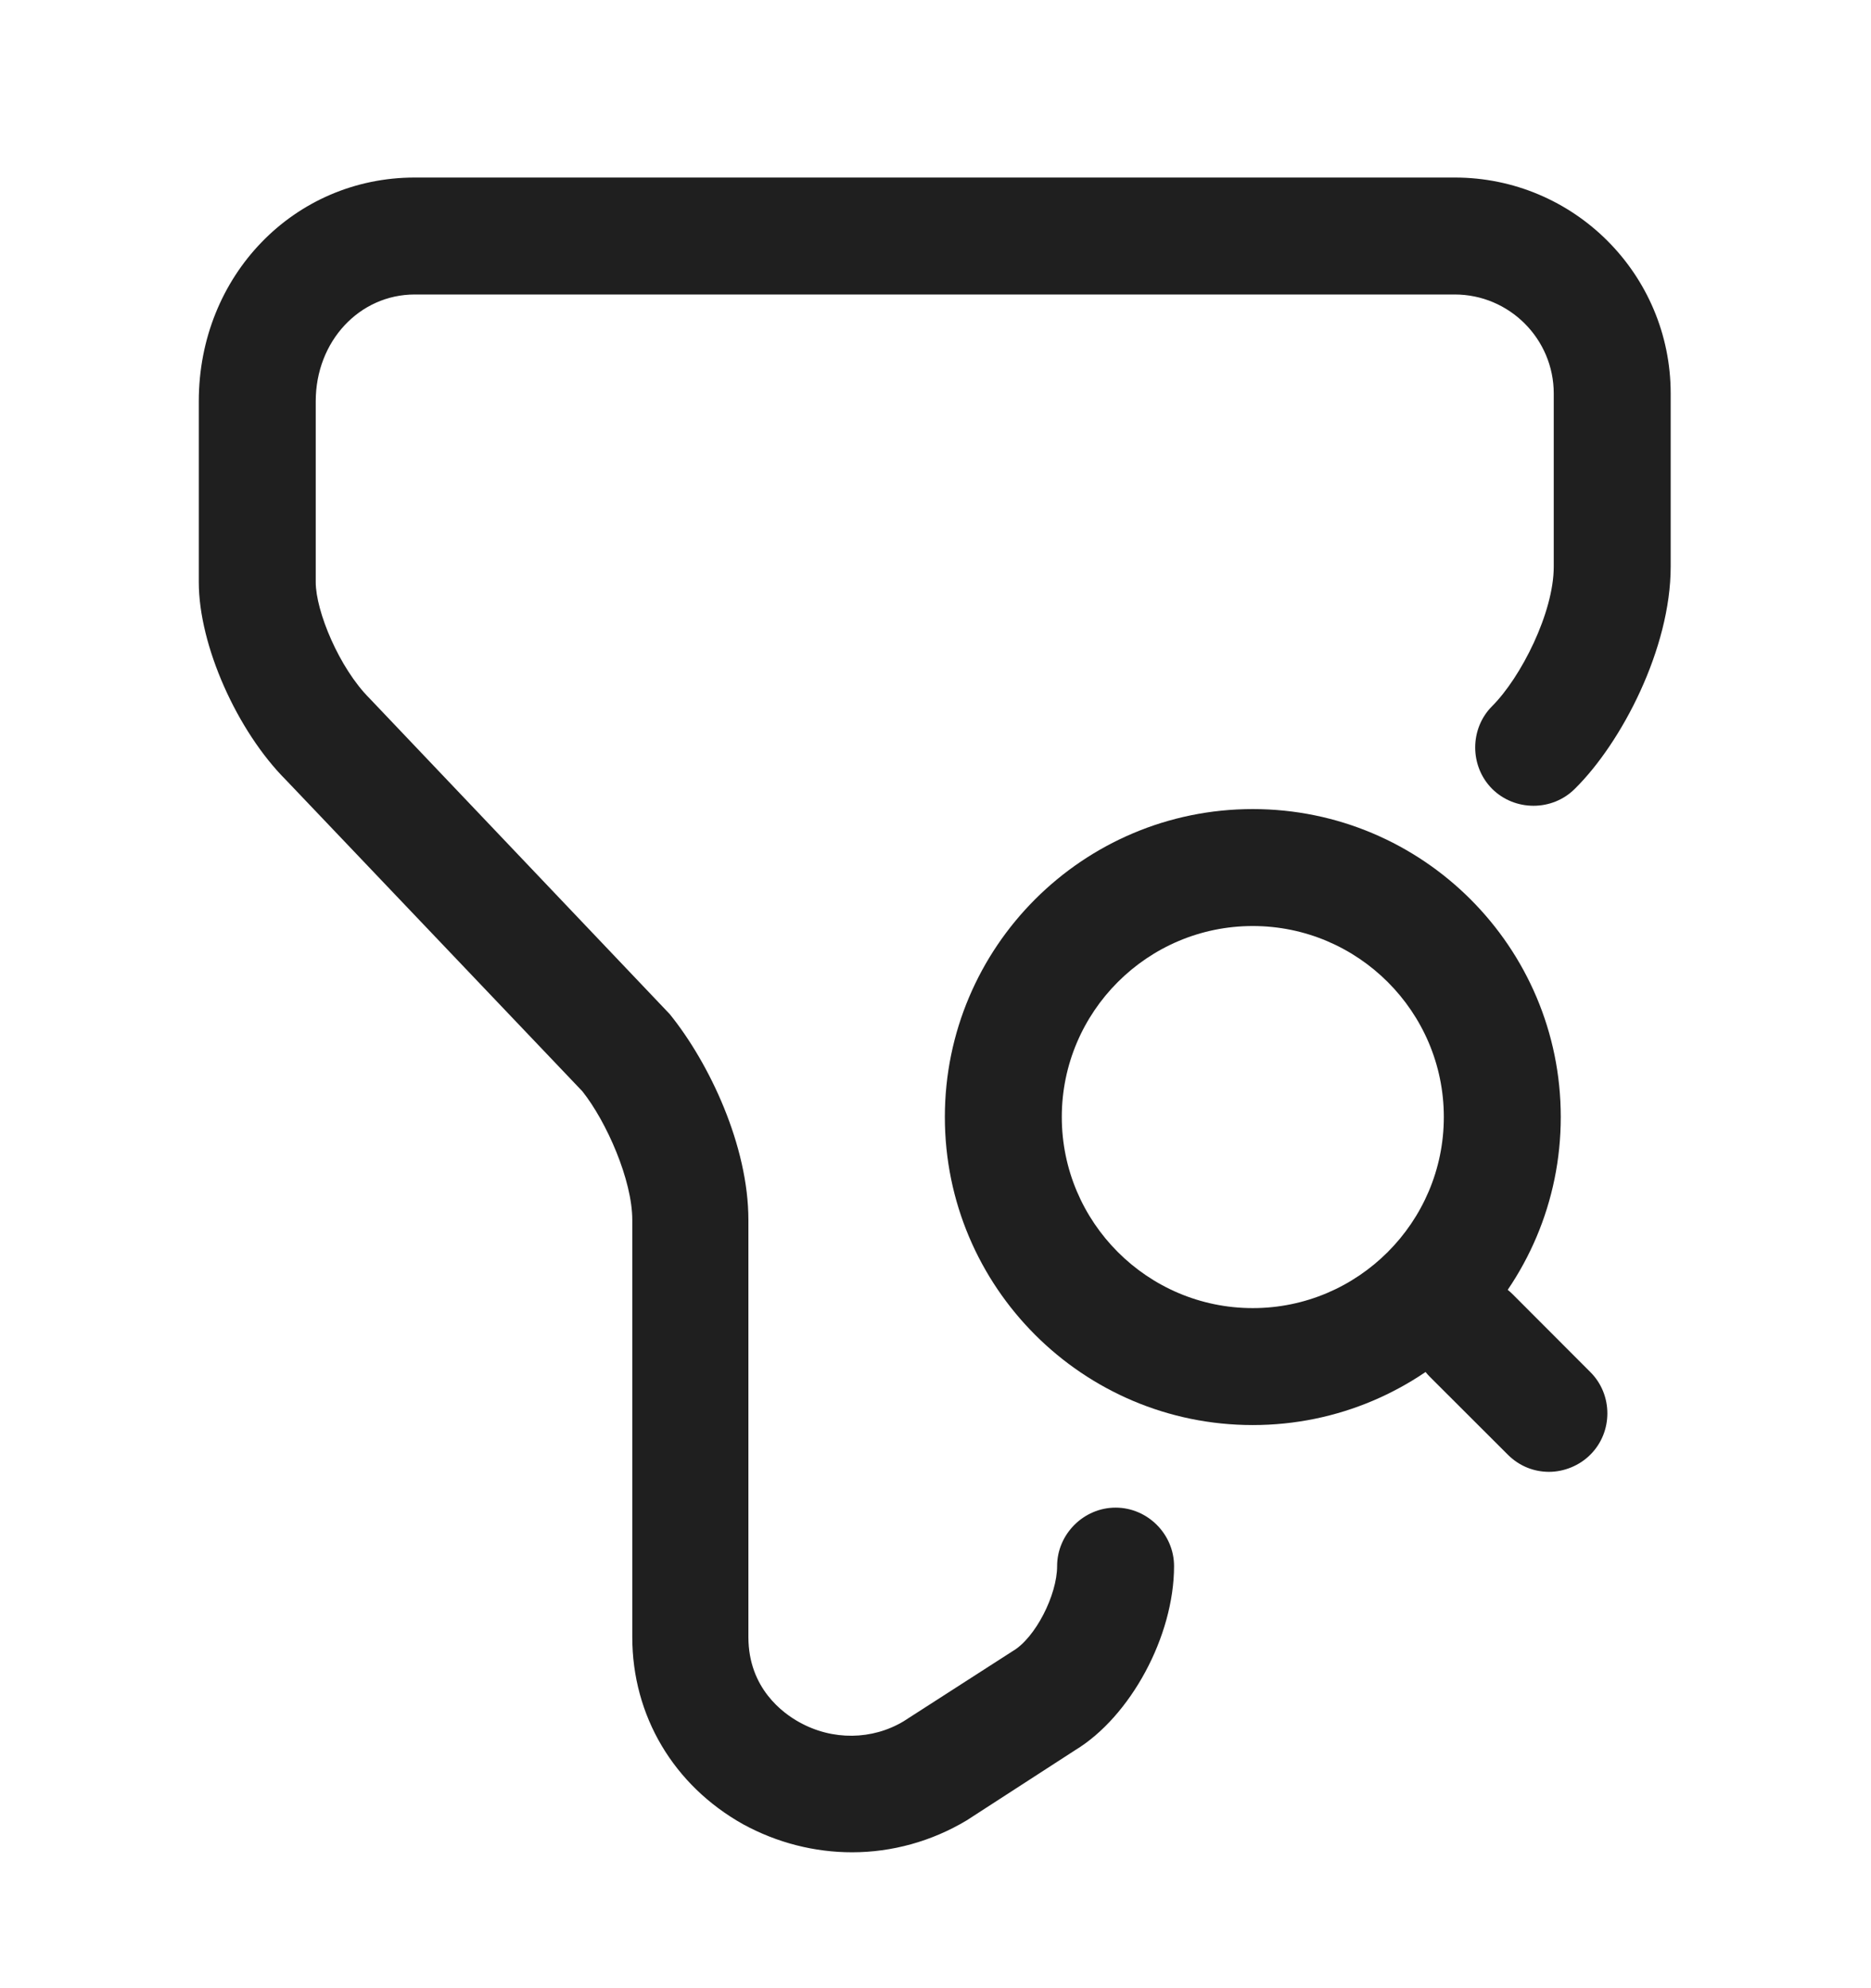
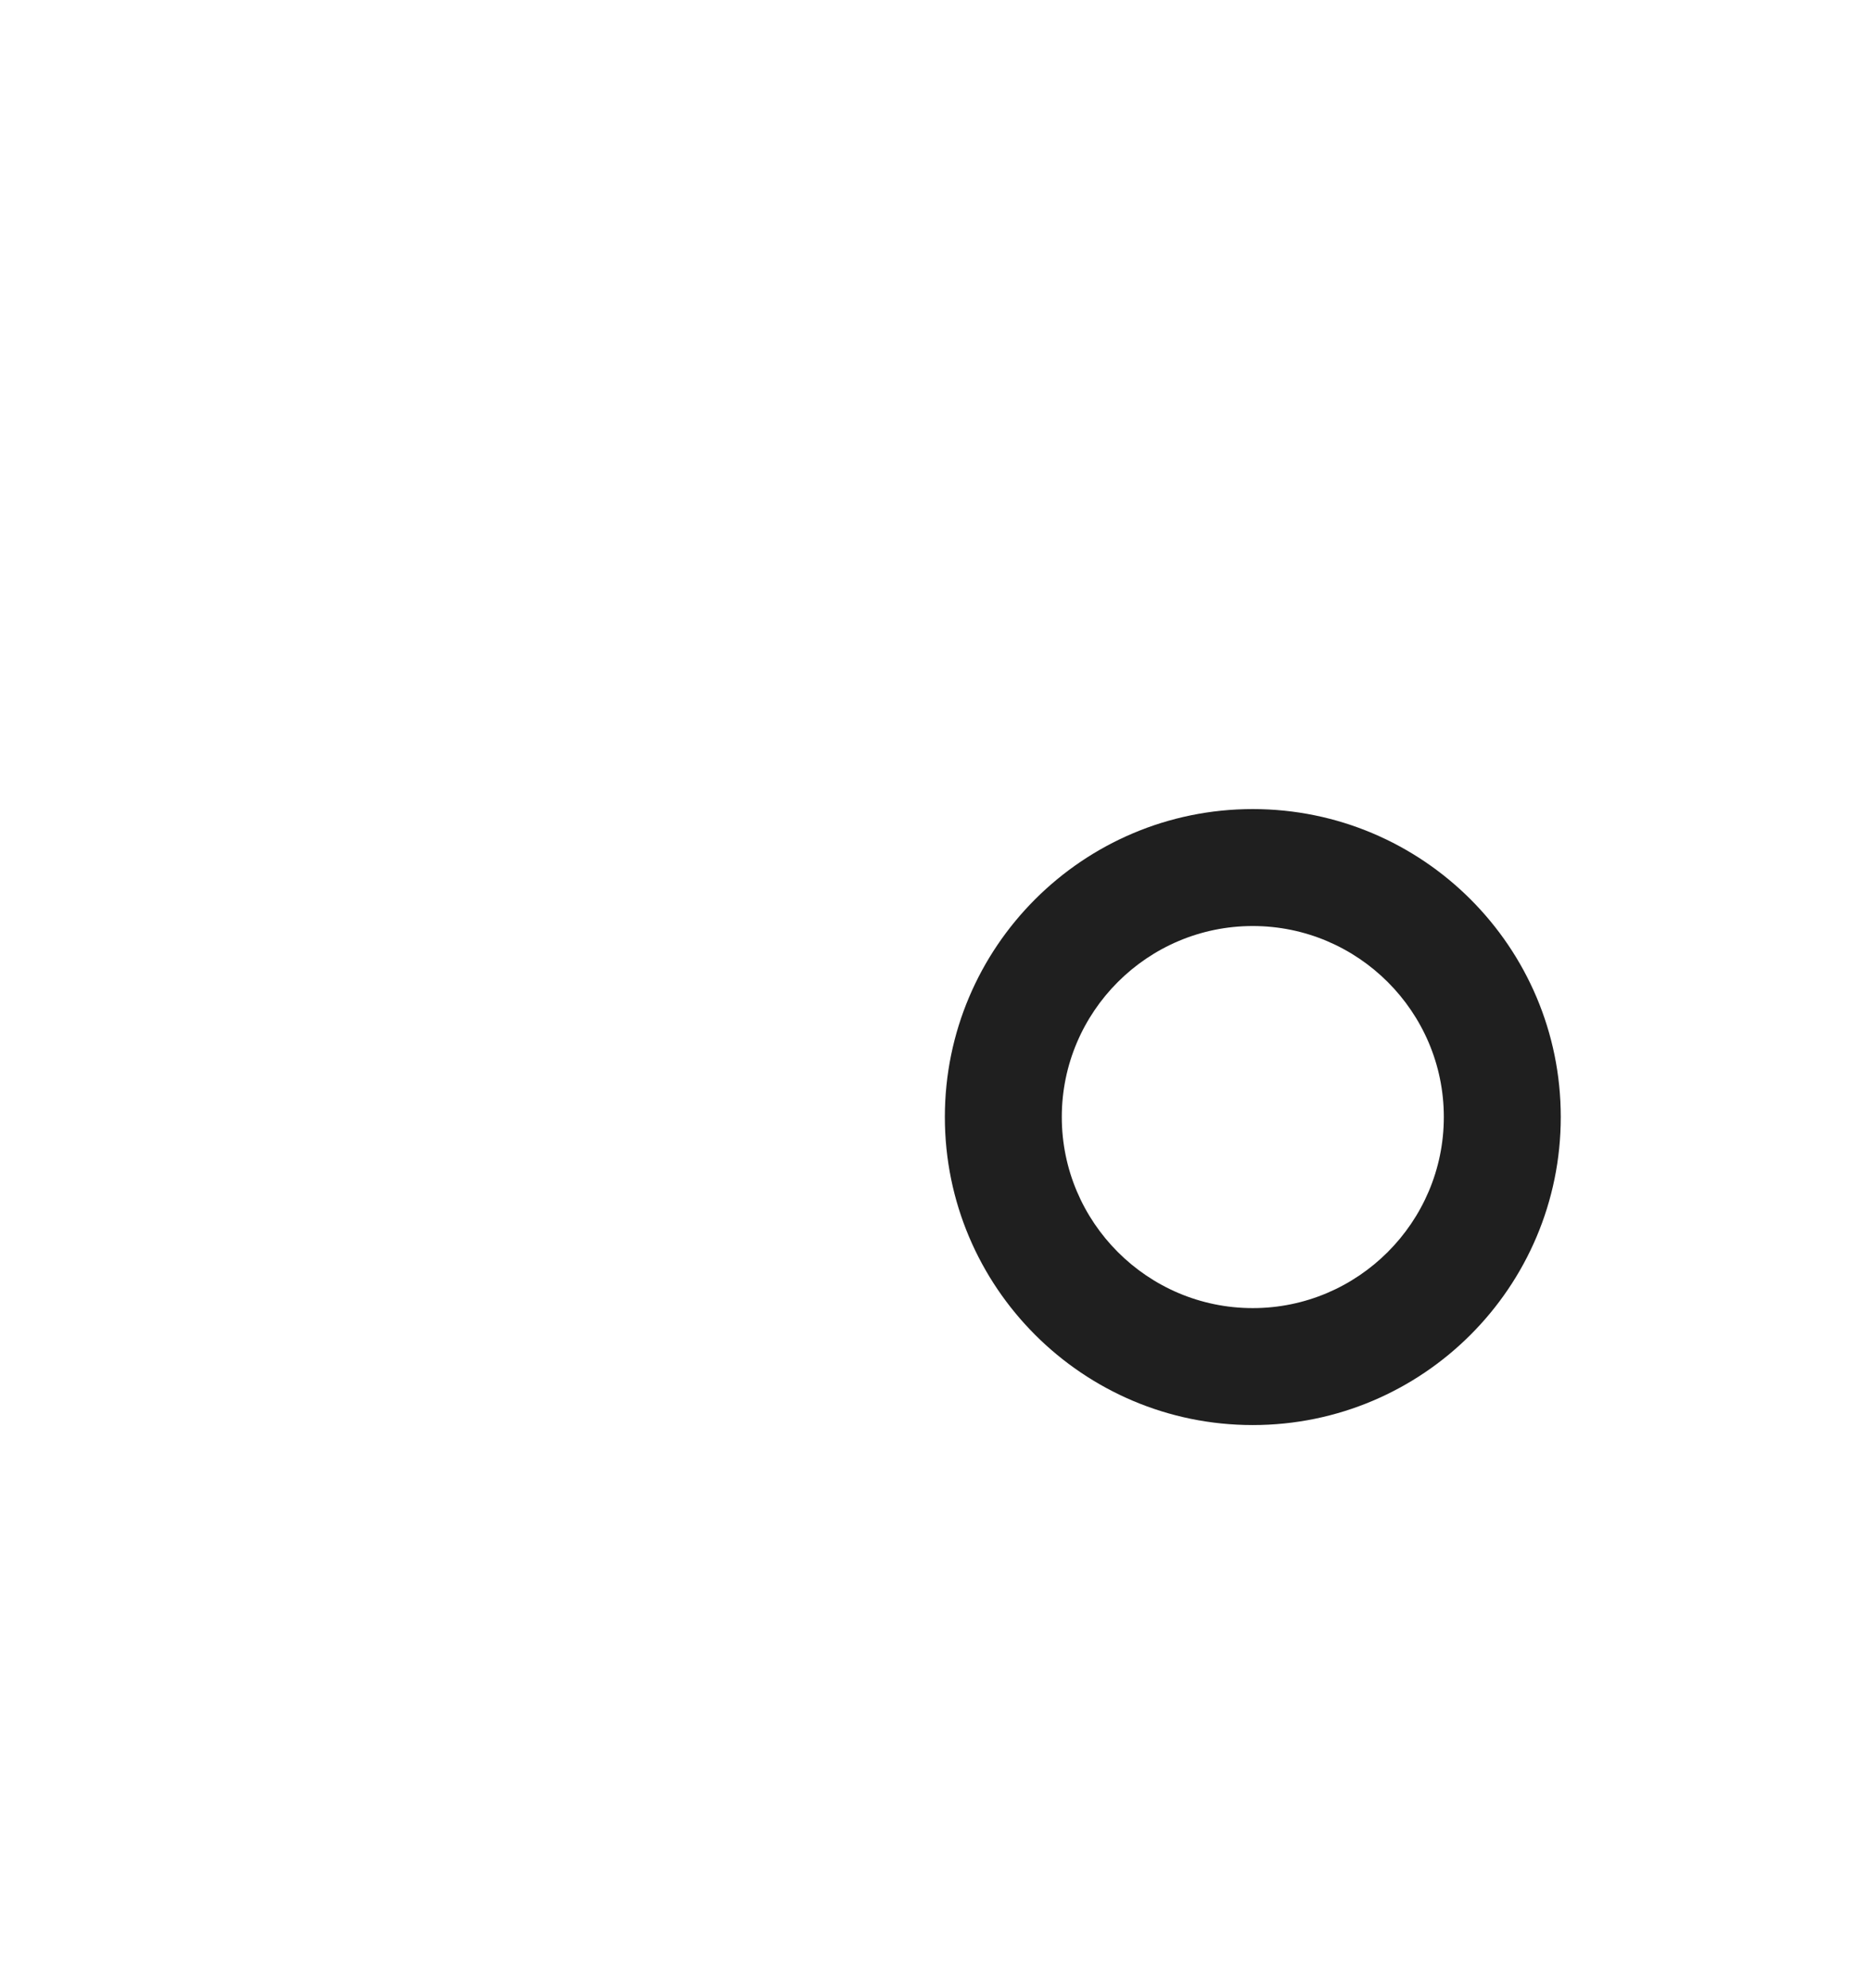
<svg xmlns="http://www.w3.org/2000/svg" width="16" height="17" viewBox="0 0 16 17" fill="none">
  <g id="vuesax/outline/filter-search">
    <g id="filter-search">
-       <path id="Vector" d="M7.287 15.838C6.967 15.838 6.647 15.758 6.354 15.598C5.76 15.265 5.407 14.671 5.407 13.998V10.431C5.407 10.091 5.187 9.591 4.98 9.331L2.447 6.671C2.027 6.251 1.7 5.518 1.7 4.978V3.431C1.7 2.358 2.514 1.518 3.547 1.518H12.44C13.46 1.518 14.287 2.345 14.287 3.365V4.845C14.287 5.545 13.867 6.351 13.467 6.745C13.274 6.938 12.954 6.938 12.76 6.745C12.567 6.551 12.567 6.231 12.76 6.038C13.007 5.791 13.287 5.238 13.287 4.845V3.365C13.287 2.898 12.907 2.518 12.44 2.518H3.547C3.074 2.518 2.7 2.918 2.7 3.431V4.978C2.7 5.225 2.9 5.711 3.16 5.971L5.727 8.671C6.067 9.091 6.4 9.798 6.4 10.431V13.998C6.4 14.438 6.7 14.651 6.834 14.725C7.12 14.885 7.46 14.878 7.727 14.718L8.66 14.118C8.854 14.005 9.04 13.638 9.04 13.391C9.04 13.118 9.267 12.891 9.54 12.891C9.814 12.891 10.04 13.118 10.04 13.391C10.04 13.991 9.667 14.678 9.194 14.965L8.267 15.565C7.967 15.745 7.627 15.838 7.287 15.838Z" fill="#1F1F1F" />
      <path id="Vector_2" d="M10.713 12.185C9.26 12.185 8.08 11.005 8.08 9.551C8.08 8.098 9.26 6.918 10.713 6.918C12.167 6.918 13.347 8.098 13.347 9.551C13.347 11.005 12.167 12.185 10.713 12.185ZM10.713 7.918C9.813 7.918 9.08 8.651 9.08 9.551C9.08 10.451 9.813 11.185 10.713 11.185C11.613 11.185 12.347 10.451 12.347 9.551C12.347 8.651 11.613 7.918 10.713 7.918Z" fill="#1F1F1F" />
-       <path id="Vector_3" d="M13.247 12.585C13.12 12.585 12.994 12.538 12.894 12.438L12.227 11.772C12.034 11.578 12.034 11.258 12.227 11.065C12.42 10.872 12.74 10.872 12.934 11.065L13.6 11.732C13.794 11.925 13.794 12.245 13.6 12.438C13.507 12.532 13.374 12.585 13.247 12.585Z" fill="#1F1F1F" />
    </g>
  </g>
</svg>